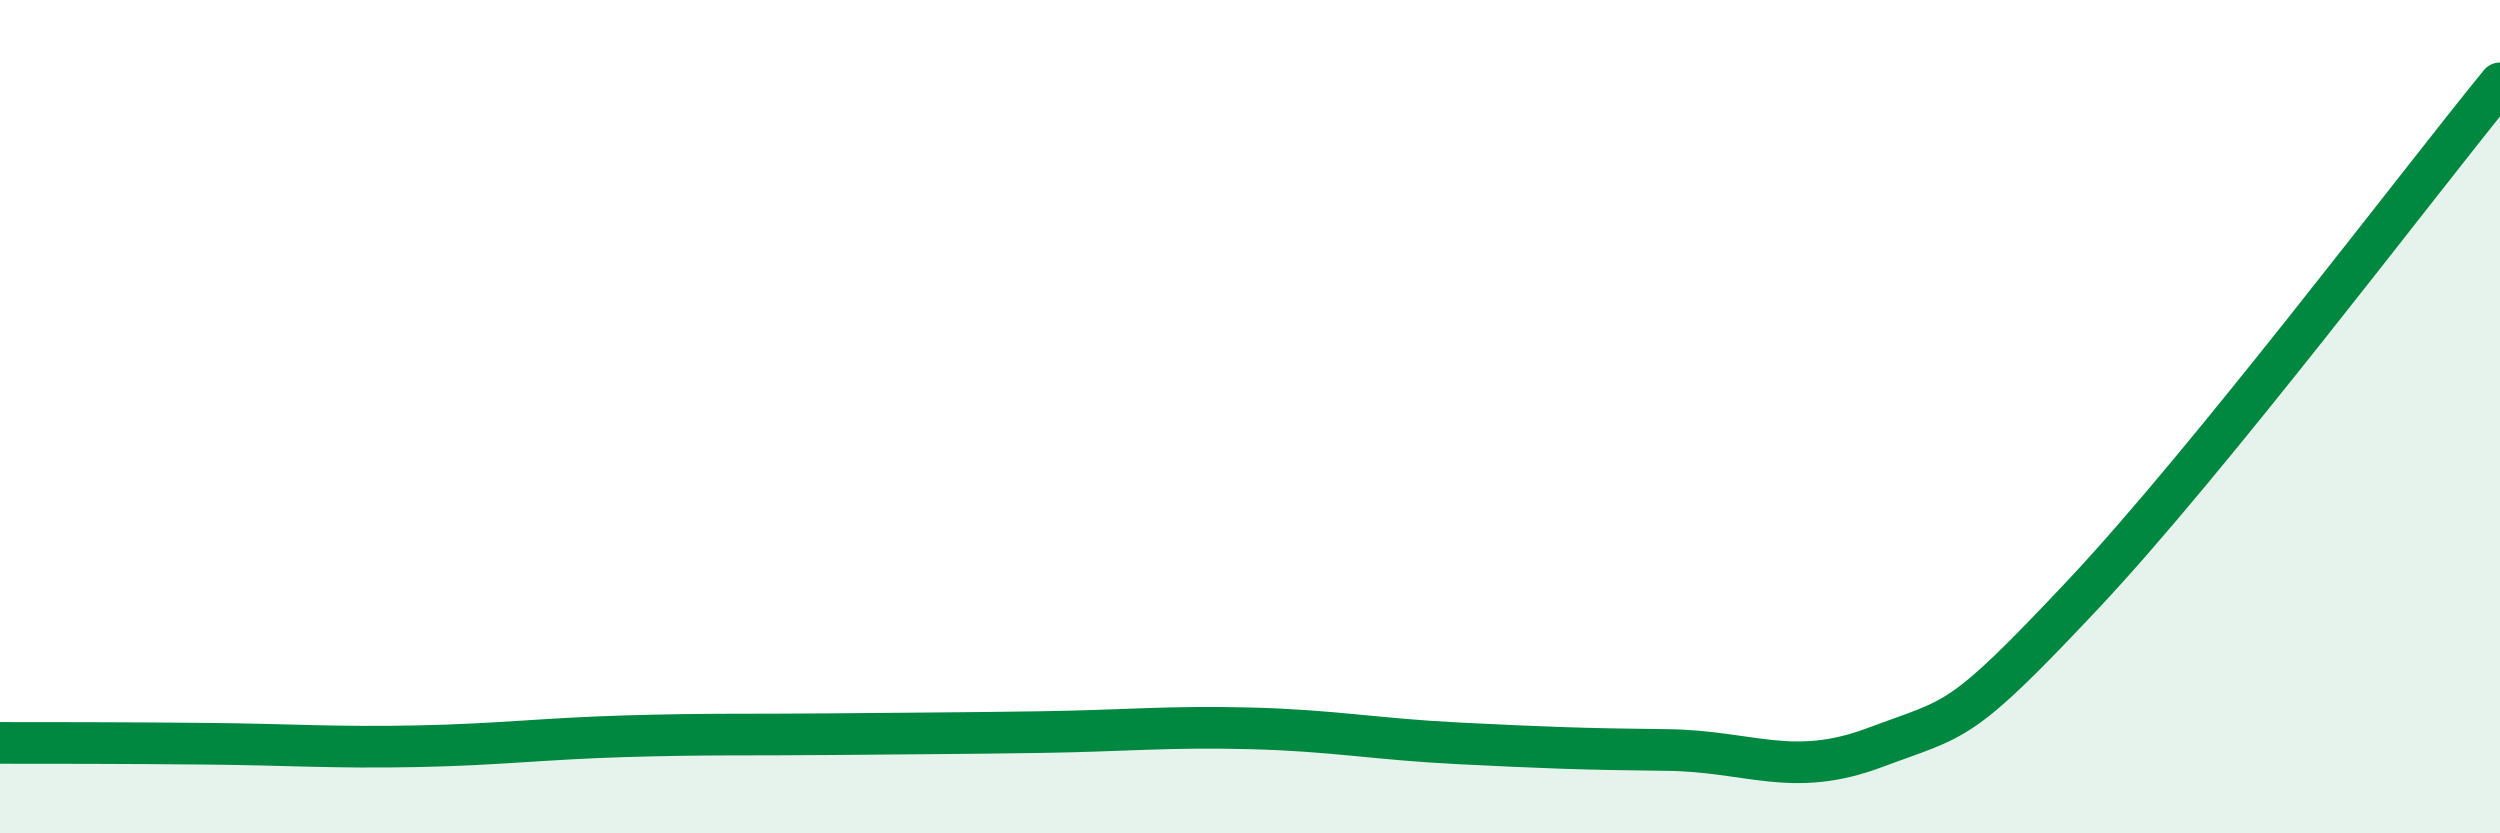
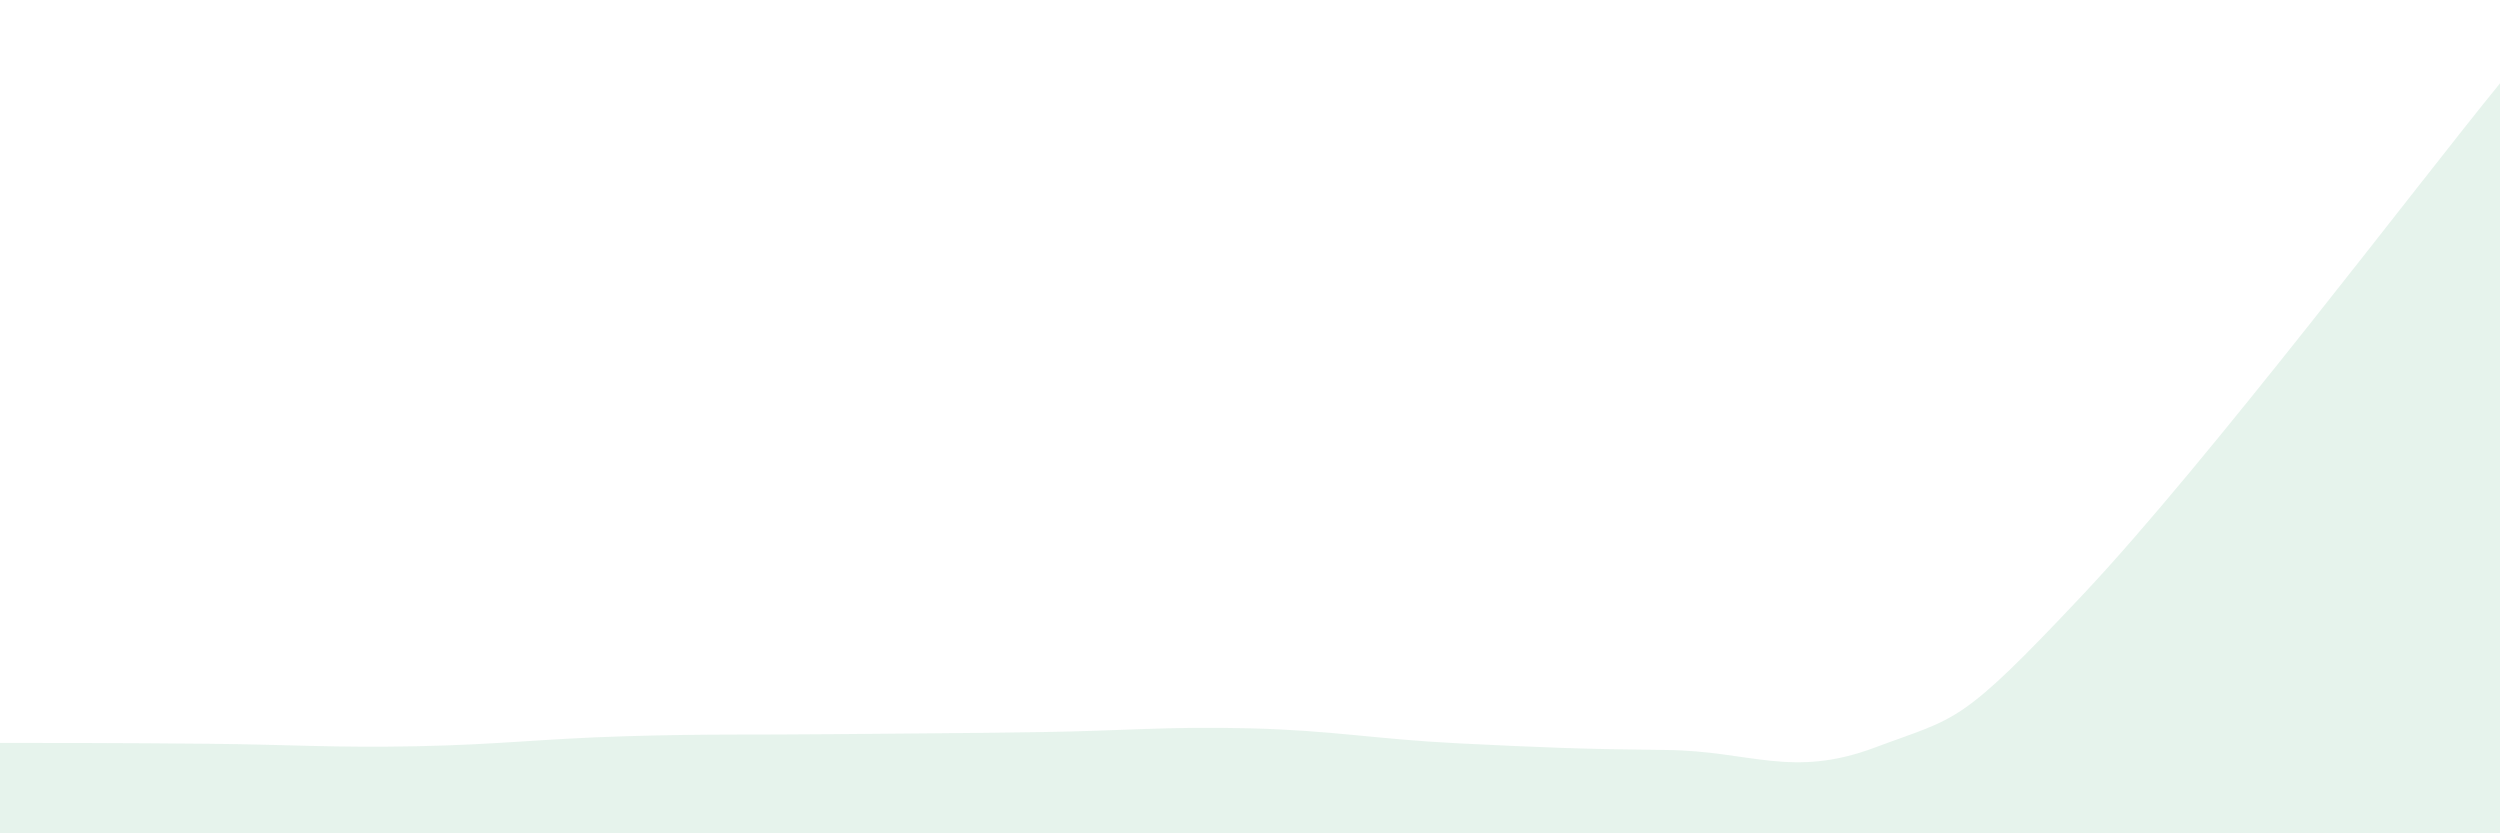
<svg xmlns="http://www.w3.org/2000/svg" width="60" height="20" viewBox="0 0 60 20">
  <path d="M 0,17.83 C 1,17.83 3,17.83 5,17.85 C 7,17.87 8,17.95 10,17.91 C 12,17.87 13,17.73 15,17.67 C 17,17.61 18,17.64 20,17.62 C 22,17.6 23,17.6 25,17.57 C 27,17.54 28,17.43 30,17.48 C 32,17.53 33,17.74 35,17.84 C 37,17.94 38,17.98 40,18 C 42,18.02 43,18.69 45,17.94 C 47,17.19 47,17.45 50,14.26 C 53,11.07 58,4.45 60,2L60 20L0 20Z" fill="#008740" opacity="0.1" stroke-linecap="round" stroke-linejoin="round" />
-   <path d="M 0,17.83 C 1,17.83 3,17.83 5,17.85 C 7,17.87 8,17.95 10,17.91 C 12,17.87 13,17.73 15,17.67 C 17,17.61 18,17.64 20,17.62 C 22,17.6 23,17.6 25,17.57 C 27,17.54 28,17.43 30,17.48 C 32,17.53 33,17.74 35,17.84 C 37,17.94 38,17.98 40,18 C 42,18.02 43,18.69 45,17.94 C 47,17.19 47,17.45 50,14.26 C 53,11.07 58,4.45 60,2" stroke="#008740" stroke-width="1" fill="none" stroke-linecap="round" stroke-linejoin="round" />
</svg>